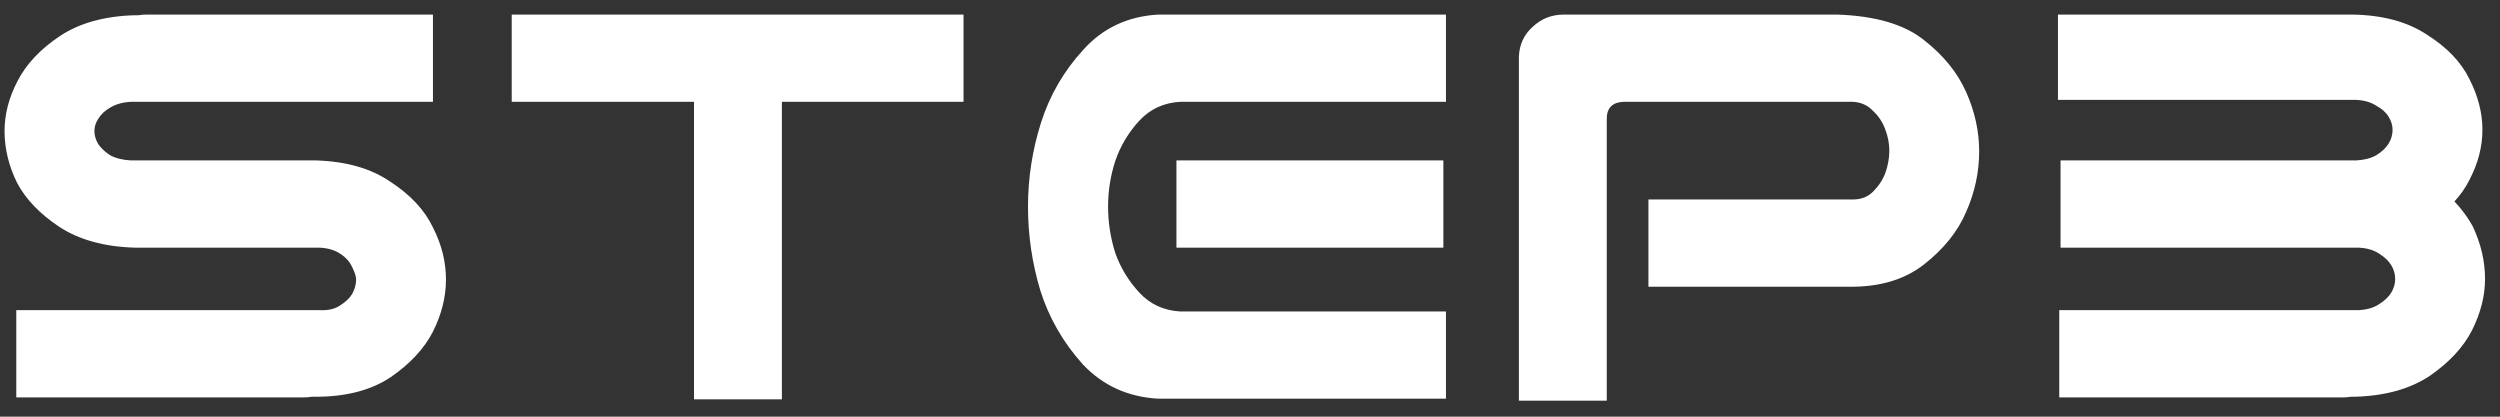
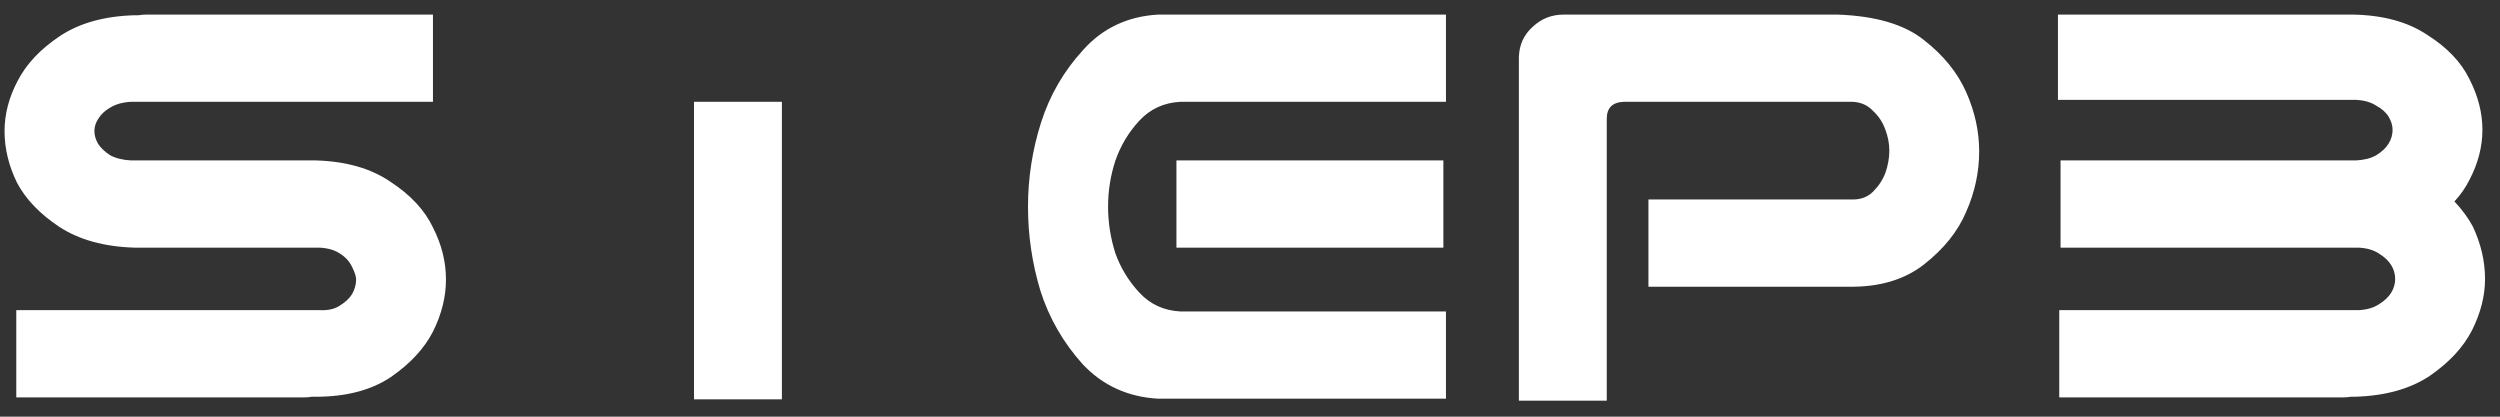
<svg xmlns="http://www.w3.org/2000/svg" width="150" height="25" viewBox="0 0 150 25" fill="none">
  <rect x="0" y="0" width="150" height="25" fill="#333333" stroke="none" />
-   <path d="M25.977 6.109H7.852C7.357 6.135 6.94 6.253 6.602 6.461C6.289 6.643 6.055 6.865 5.898 7.125C5.742 7.359 5.664 7.607 5.664 7.867C5.664 8.128 5.742 8.388 5.898 8.648C6.055 8.883 6.289 9.104 6.602 9.312C6.94 9.495 7.357 9.599 7.852 9.625H18.945C20.768 9.677 22.266 10.107 23.438 10.914C24.635 11.695 25.482 12.607 25.977 13.648C26.497 14.664 26.758 15.706 26.758 16.773C26.758 17.815 26.497 18.857 25.977 19.898C25.456 20.914 24.609 21.826 23.438 22.633C22.266 23.414 20.768 23.805 18.945 23.805H18.711C18.555 23.831 18.398 23.844 18.242 23.844H0.977V18.609H19.18C19.674 18.635 20.078 18.544 20.391 18.336C20.729 18.128 20.977 17.893 21.133 17.633C21.289 17.346 21.367 17.06 21.367 16.773C21.367 16.591 21.289 16.344 21.133 16.031C20.977 15.693 20.729 15.419 20.391 15.211C20.078 15.003 19.674 14.885 19.18 14.859H8.086C6.263 14.807 4.753 14.391 3.555 13.609C2.383 12.828 1.536 11.943 1.016 10.953C0.521 9.938 0.273 8.909 0.273 7.867C0.273 6.852 0.534 5.849 1.055 4.859C1.576 3.844 2.422 2.945 3.594 2.164C4.766 1.383 6.263 0.966 8.086 0.914H8.32C8.477 0.888 8.633 0.875 8.789 0.875H25.977V6.109ZM30.703 0.875H57.812V6.109H46.914V23.961H41.641V6.109H30.703V0.875ZM69.492 0.875H71.289H86.758V6.109H70.82C69.831 6.161 69.01 6.539 68.359 7.242C67.708 7.945 67.227 8.753 66.914 9.664C66.628 10.55 66.484 11.461 66.484 12.398C66.484 13.336 66.628 14.26 66.914 15.172C67.227 16.057 67.708 16.852 68.359 17.555C69.01 18.258 69.831 18.635 70.82 18.688H86.758V23.922H70.234H69.492C67.669 23.818 66.159 23.128 64.961 21.852C63.789 20.549 62.943 19.078 62.422 17.438C61.927 15.797 61.68 14.117 61.68 12.398C61.68 10.68 61.94 9 62.461 7.359C62.982 5.719 63.828 4.26 65 2.984C66.172 1.682 67.669 0.979 69.492 0.875ZM86.602 14.859H70.586V9.625H86.602V14.859ZM96.406 24.039H91.133V3.414C91.159 2.685 91.432 2.086 91.953 1.617C92.474 1.122 93.099 0.875 93.828 0.875H110.234C112.526 0.953 114.258 1.461 115.43 2.398C116.602 3.31 117.448 4.352 117.969 5.523C118.49 6.695 118.75 7.88 118.75 9.078C118.75 10.328 118.49 11.539 117.969 12.711C117.474 13.883 116.628 14.938 115.43 15.875C114.258 16.787 112.76 17.229 110.938 17.203H98.906V11.969H111.172C111.667 11.969 112.07 11.812 112.383 11.5C112.721 11.162 112.969 10.784 113.125 10.367C113.281 9.924 113.359 9.482 113.359 9.039C113.359 8.622 113.281 8.206 113.125 7.789C112.969 7.346 112.721 6.969 112.383 6.656C112.07 6.318 111.667 6.135 111.172 6.109H97.422C96.745 6.135 96.406 6.474 96.406 7.125V24.039ZM123.555 18.609H141.523C142.018 18.583 142.422 18.466 142.734 18.258C143.073 18.049 143.32 17.815 143.477 17.555C143.633 17.294 143.711 17.021 143.711 16.734C143.711 16.448 143.633 16.174 143.477 15.914C143.32 15.654 143.073 15.419 142.734 15.211C142.422 15.003 142.018 14.885 141.523 14.859H123.633V9.625H141.289C141.315 9.625 141.341 9.625 141.367 9.625C141.862 9.599 142.266 9.495 142.578 9.312C142.917 9.104 143.164 8.87 143.32 8.609C143.477 8.349 143.555 8.076 143.555 7.789C143.555 7.529 143.477 7.268 143.32 7.008C143.164 6.747 142.917 6.526 142.578 6.344C142.266 6.135 141.862 6.018 141.367 5.992H123.477V0.875H141.133C142.956 0.901 144.453 1.305 145.625 2.086C146.823 2.841 147.669 3.727 148.164 4.742C148.685 5.758 148.945 6.773 148.945 7.789C148.945 8.805 148.685 9.807 148.164 10.797C147.93 11.266 147.63 11.695 147.266 12.086C147.708 12.555 148.073 13.05 148.359 13.57C148.854 14.612 149.102 15.667 149.102 16.734C149.102 17.75 148.841 18.779 148.32 19.82C147.799 20.836 146.953 21.747 145.781 22.555C144.609 23.336 143.112 23.753 141.289 23.805H141.055C140.898 23.831 140.742 23.844 140.586 23.844H123.555V18.609Z" fill="white" />
+   <path d="M25.977 6.109H7.852C7.357 6.135 6.94 6.253 6.602 6.461C6.289 6.643 6.055 6.865 5.898 7.125C5.742 7.359 5.664 7.607 5.664 7.867C5.664 8.128 5.742 8.388 5.898 8.648C6.055 8.883 6.289 9.104 6.602 9.312C6.94 9.495 7.357 9.599 7.852 9.625H18.945C20.768 9.677 22.266 10.107 23.438 10.914C24.635 11.695 25.482 12.607 25.977 13.648C26.497 14.664 26.758 15.706 26.758 16.773C26.758 17.815 26.497 18.857 25.977 19.898C25.456 20.914 24.609 21.826 23.438 22.633C22.266 23.414 20.768 23.805 18.945 23.805H18.711C18.555 23.831 18.398 23.844 18.242 23.844H0.977V18.609H19.18C19.674 18.635 20.078 18.544 20.391 18.336C20.729 18.128 20.977 17.893 21.133 17.633C21.289 17.346 21.367 17.06 21.367 16.773C21.367 16.591 21.289 16.344 21.133 16.031C20.977 15.693 20.729 15.419 20.391 15.211C20.078 15.003 19.674 14.885 19.18 14.859H8.086C6.263 14.807 4.753 14.391 3.555 13.609C2.383 12.828 1.536 11.943 1.016 10.953C0.521 9.938 0.273 8.909 0.273 7.867C0.273 6.852 0.534 5.849 1.055 4.859C1.576 3.844 2.422 2.945 3.594 2.164C4.766 1.383 6.263 0.966 8.086 0.914H8.32C8.477 0.888 8.633 0.875 8.789 0.875H25.977V6.109ZM30.703 0.875V6.109H46.914V23.961H41.641V6.109H30.703V0.875ZM69.492 0.875H71.289H86.758V6.109H70.82C69.831 6.161 69.01 6.539 68.359 7.242C67.708 7.945 67.227 8.753 66.914 9.664C66.628 10.55 66.484 11.461 66.484 12.398C66.484 13.336 66.628 14.26 66.914 15.172C67.227 16.057 67.708 16.852 68.359 17.555C69.01 18.258 69.831 18.635 70.82 18.688H86.758V23.922H70.234H69.492C67.669 23.818 66.159 23.128 64.961 21.852C63.789 20.549 62.943 19.078 62.422 17.438C61.927 15.797 61.68 14.117 61.68 12.398C61.68 10.68 61.94 9 62.461 7.359C62.982 5.719 63.828 4.26 65 2.984C66.172 1.682 67.669 0.979 69.492 0.875ZM86.602 14.859H70.586V9.625H86.602V14.859ZM96.406 24.039H91.133V3.414C91.159 2.685 91.432 2.086 91.953 1.617C92.474 1.122 93.099 0.875 93.828 0.875H110.234C112.526 0.953 114.258 1.461 115.43 2.398C116.602 3.31 117.448 4.352 117.969 5.523C118.49 6.695 118.75 7.88 118.75 9.078C118.75 10.328 118.49 11.539 117.969 12.711C117.474 13.883 116.628 14.938 115.43 15.875C114.258 16.787 112.76 17.229 110.938 17.203H98.906V11.969H111.172C111.667 11.969 112.07 11.812 112.383 11.5C112.721 11.162 112.969 10.784 113.125 10.367C113.281 9.924 113.359 9.482 113.359 9.039C113.359 8.622 113.281 8.206 113.125 7.789C112.969 7.346 112.721 6.969 112.383 6.656C112.07 6.318 111.667 6.135 111.172 6.109H97.422C96.745 6.135 96.406 6.474 96.406 7.125V24.039ZM123.555 18.609H141.523C142.018 18.583 142.422 18.466 142.734 18.258C143.073 18.049 143.32 17.815 143.477 17.555C143.633 17.294 143.711 17.021 143.711 16.734C143.711 16.448 143.633 16.174 143.477 15.914C143.32 15.654 143.073 15.419 142.734 15.211C142.422 15.003 142.018 14.885 141.523 14.859H123.633V9.625H141.289C141.315 9.625 141.341 9.625 141.367 9.625C141.862 9.599 142.266 9.495 142.578 9.312C142.917 9.104 143.164 8.87 143.32 8.609C143.477 8.349 143.555 8.076 143.555 7.789C143.555 7.529 143.477 7.268 143.32 7.008C143.164 6.747 142.917 6.526 142.578 6.344C142.266 6.135 141.862 6.018 141.367 5.992H123.477V0.875H141.133C142.956 0.901 144.453 1.305 145.625 2.086C146.823 2.841 147.669 3.727 148.164 4.742C148.685 5.758 148.945 6.773 148.945 7.789C148.945 8.805 148.685 9.807 148.164 10.797C147.93 11.266 147.63 11.695 147.266 12.086C147.708 12.555 148.073 13.05 148.359 13.57C148.854 14.612 149.102 15.667 149.102 16.734C149.102 17.75 148.841 18.779 148.32 19.82C147.799 20.836 146.953 21.747 145.781 22.555C144.609 23.336 143.112 23.753 141.289 23.805H141.055C140.898 23.831 140.742 23.844 140.586 23.844H123.555V18.609Z" fill="white" />
</svg>